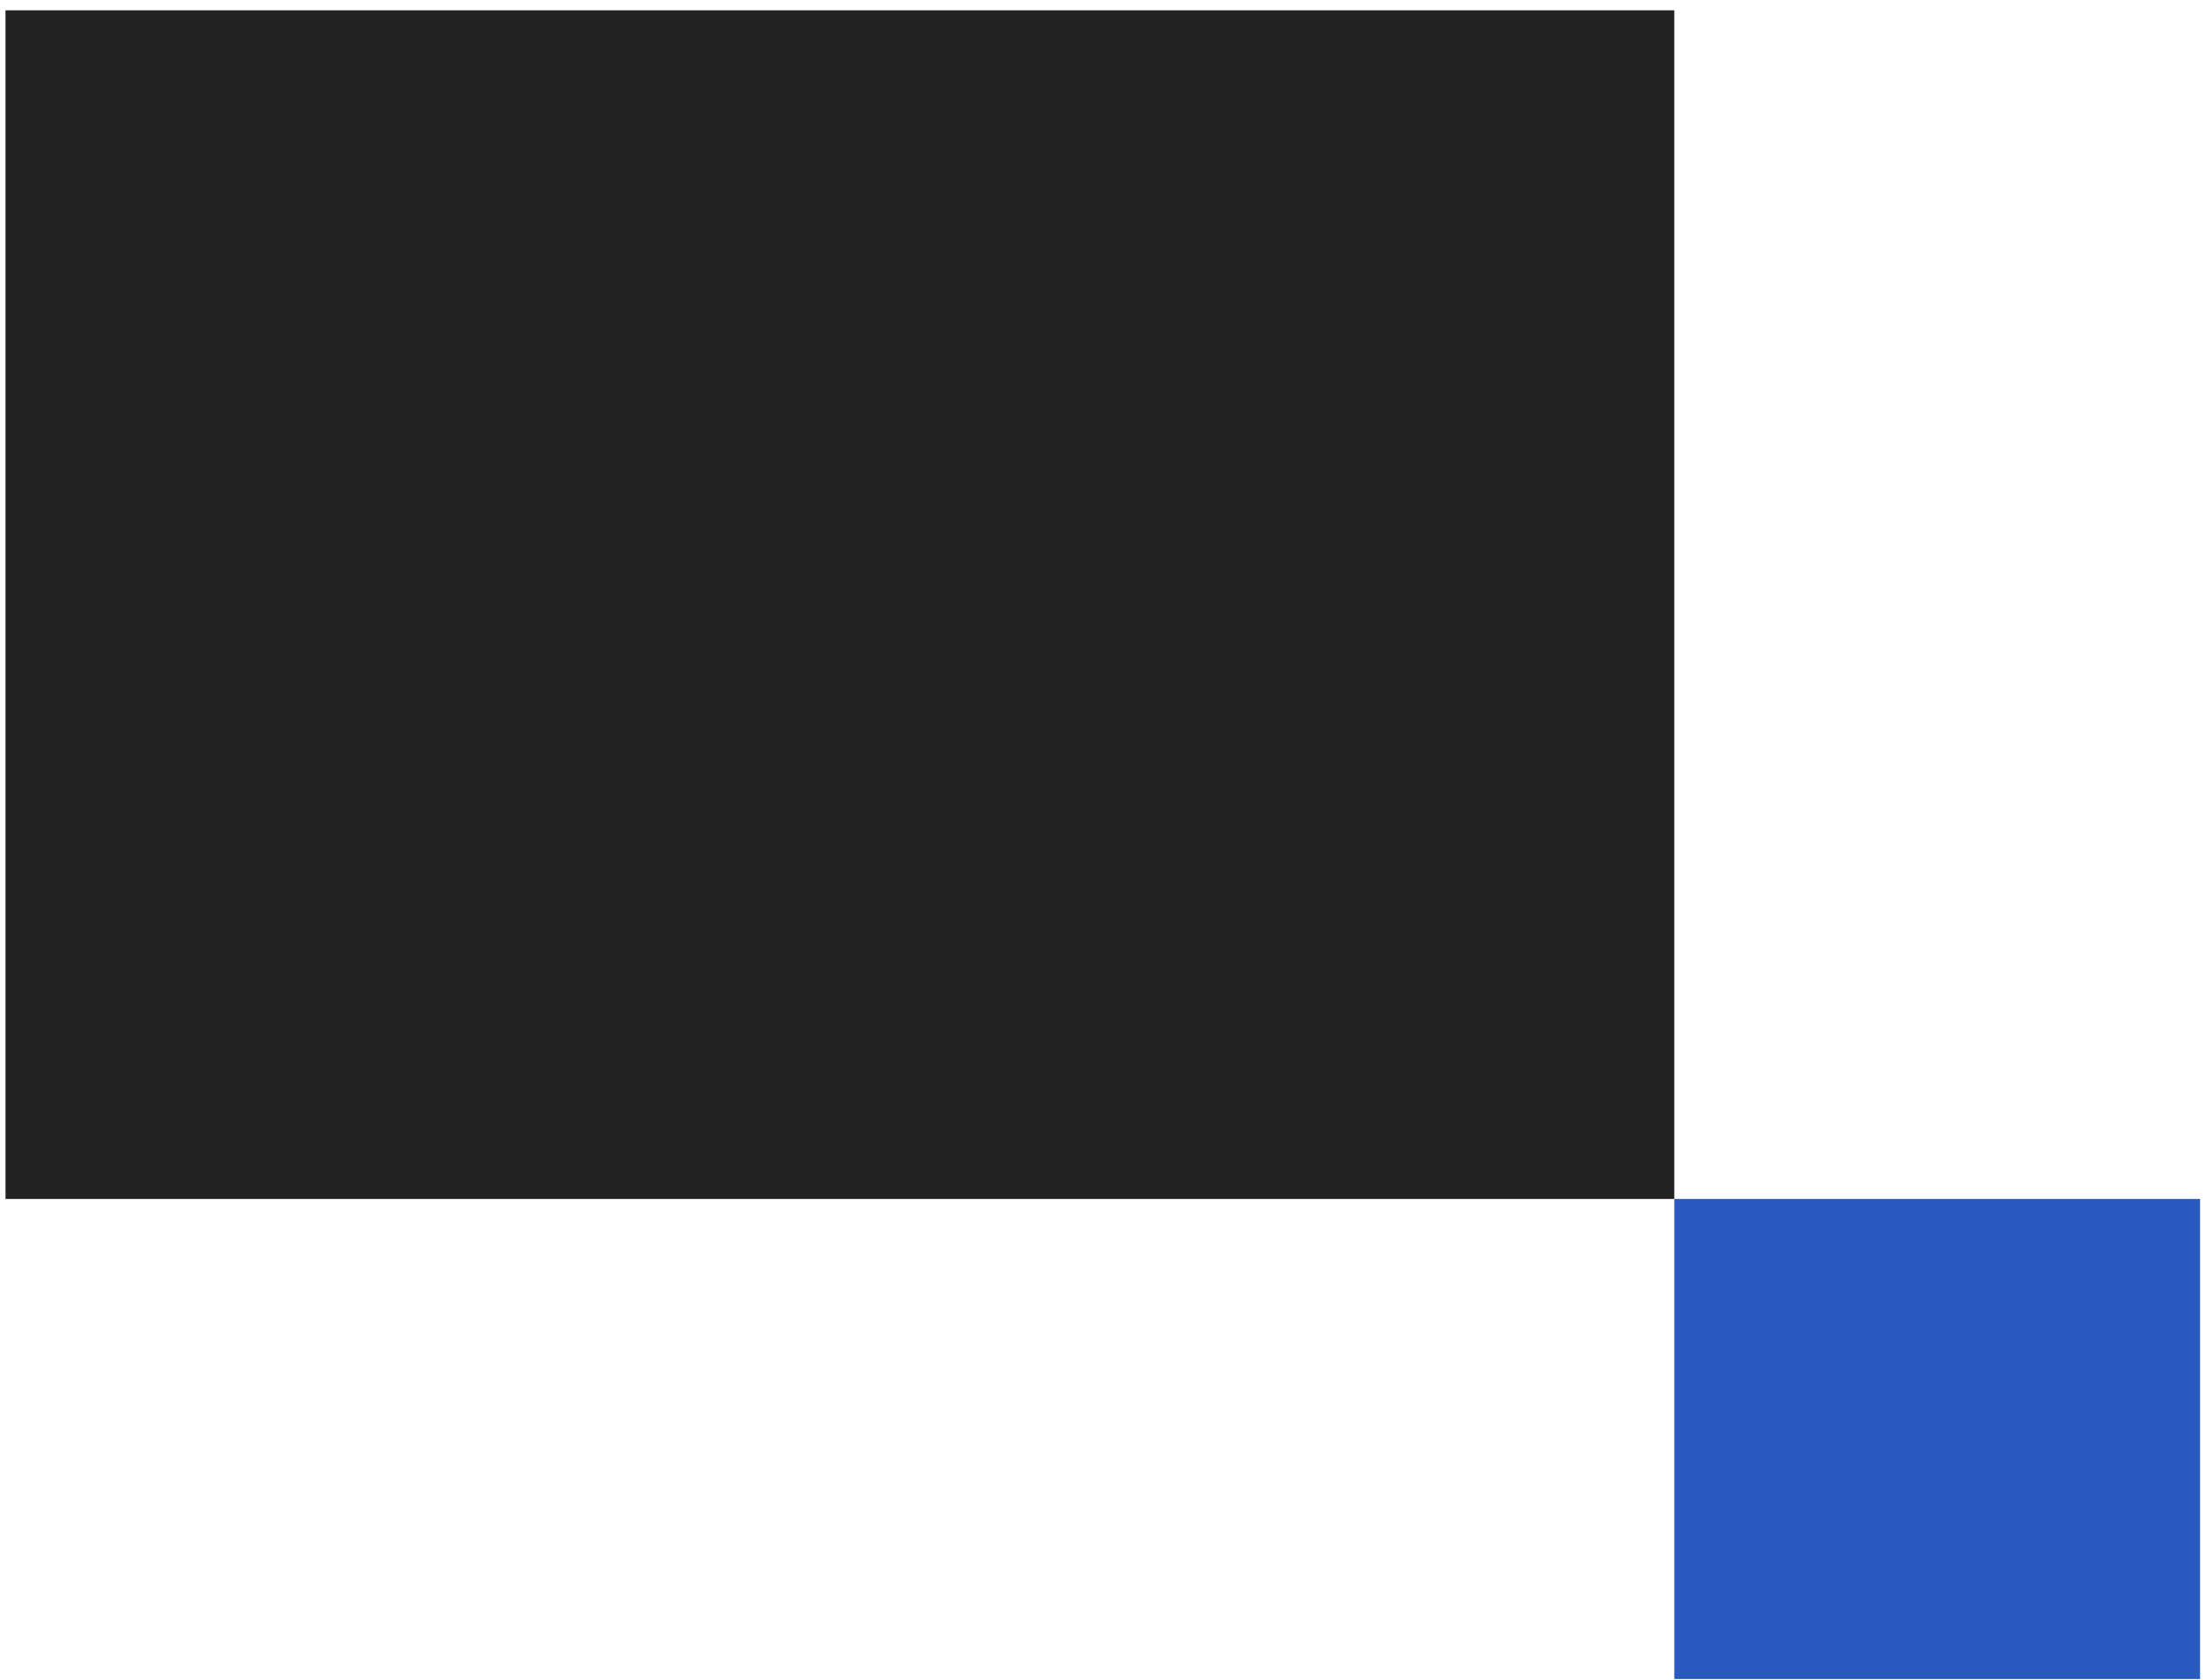
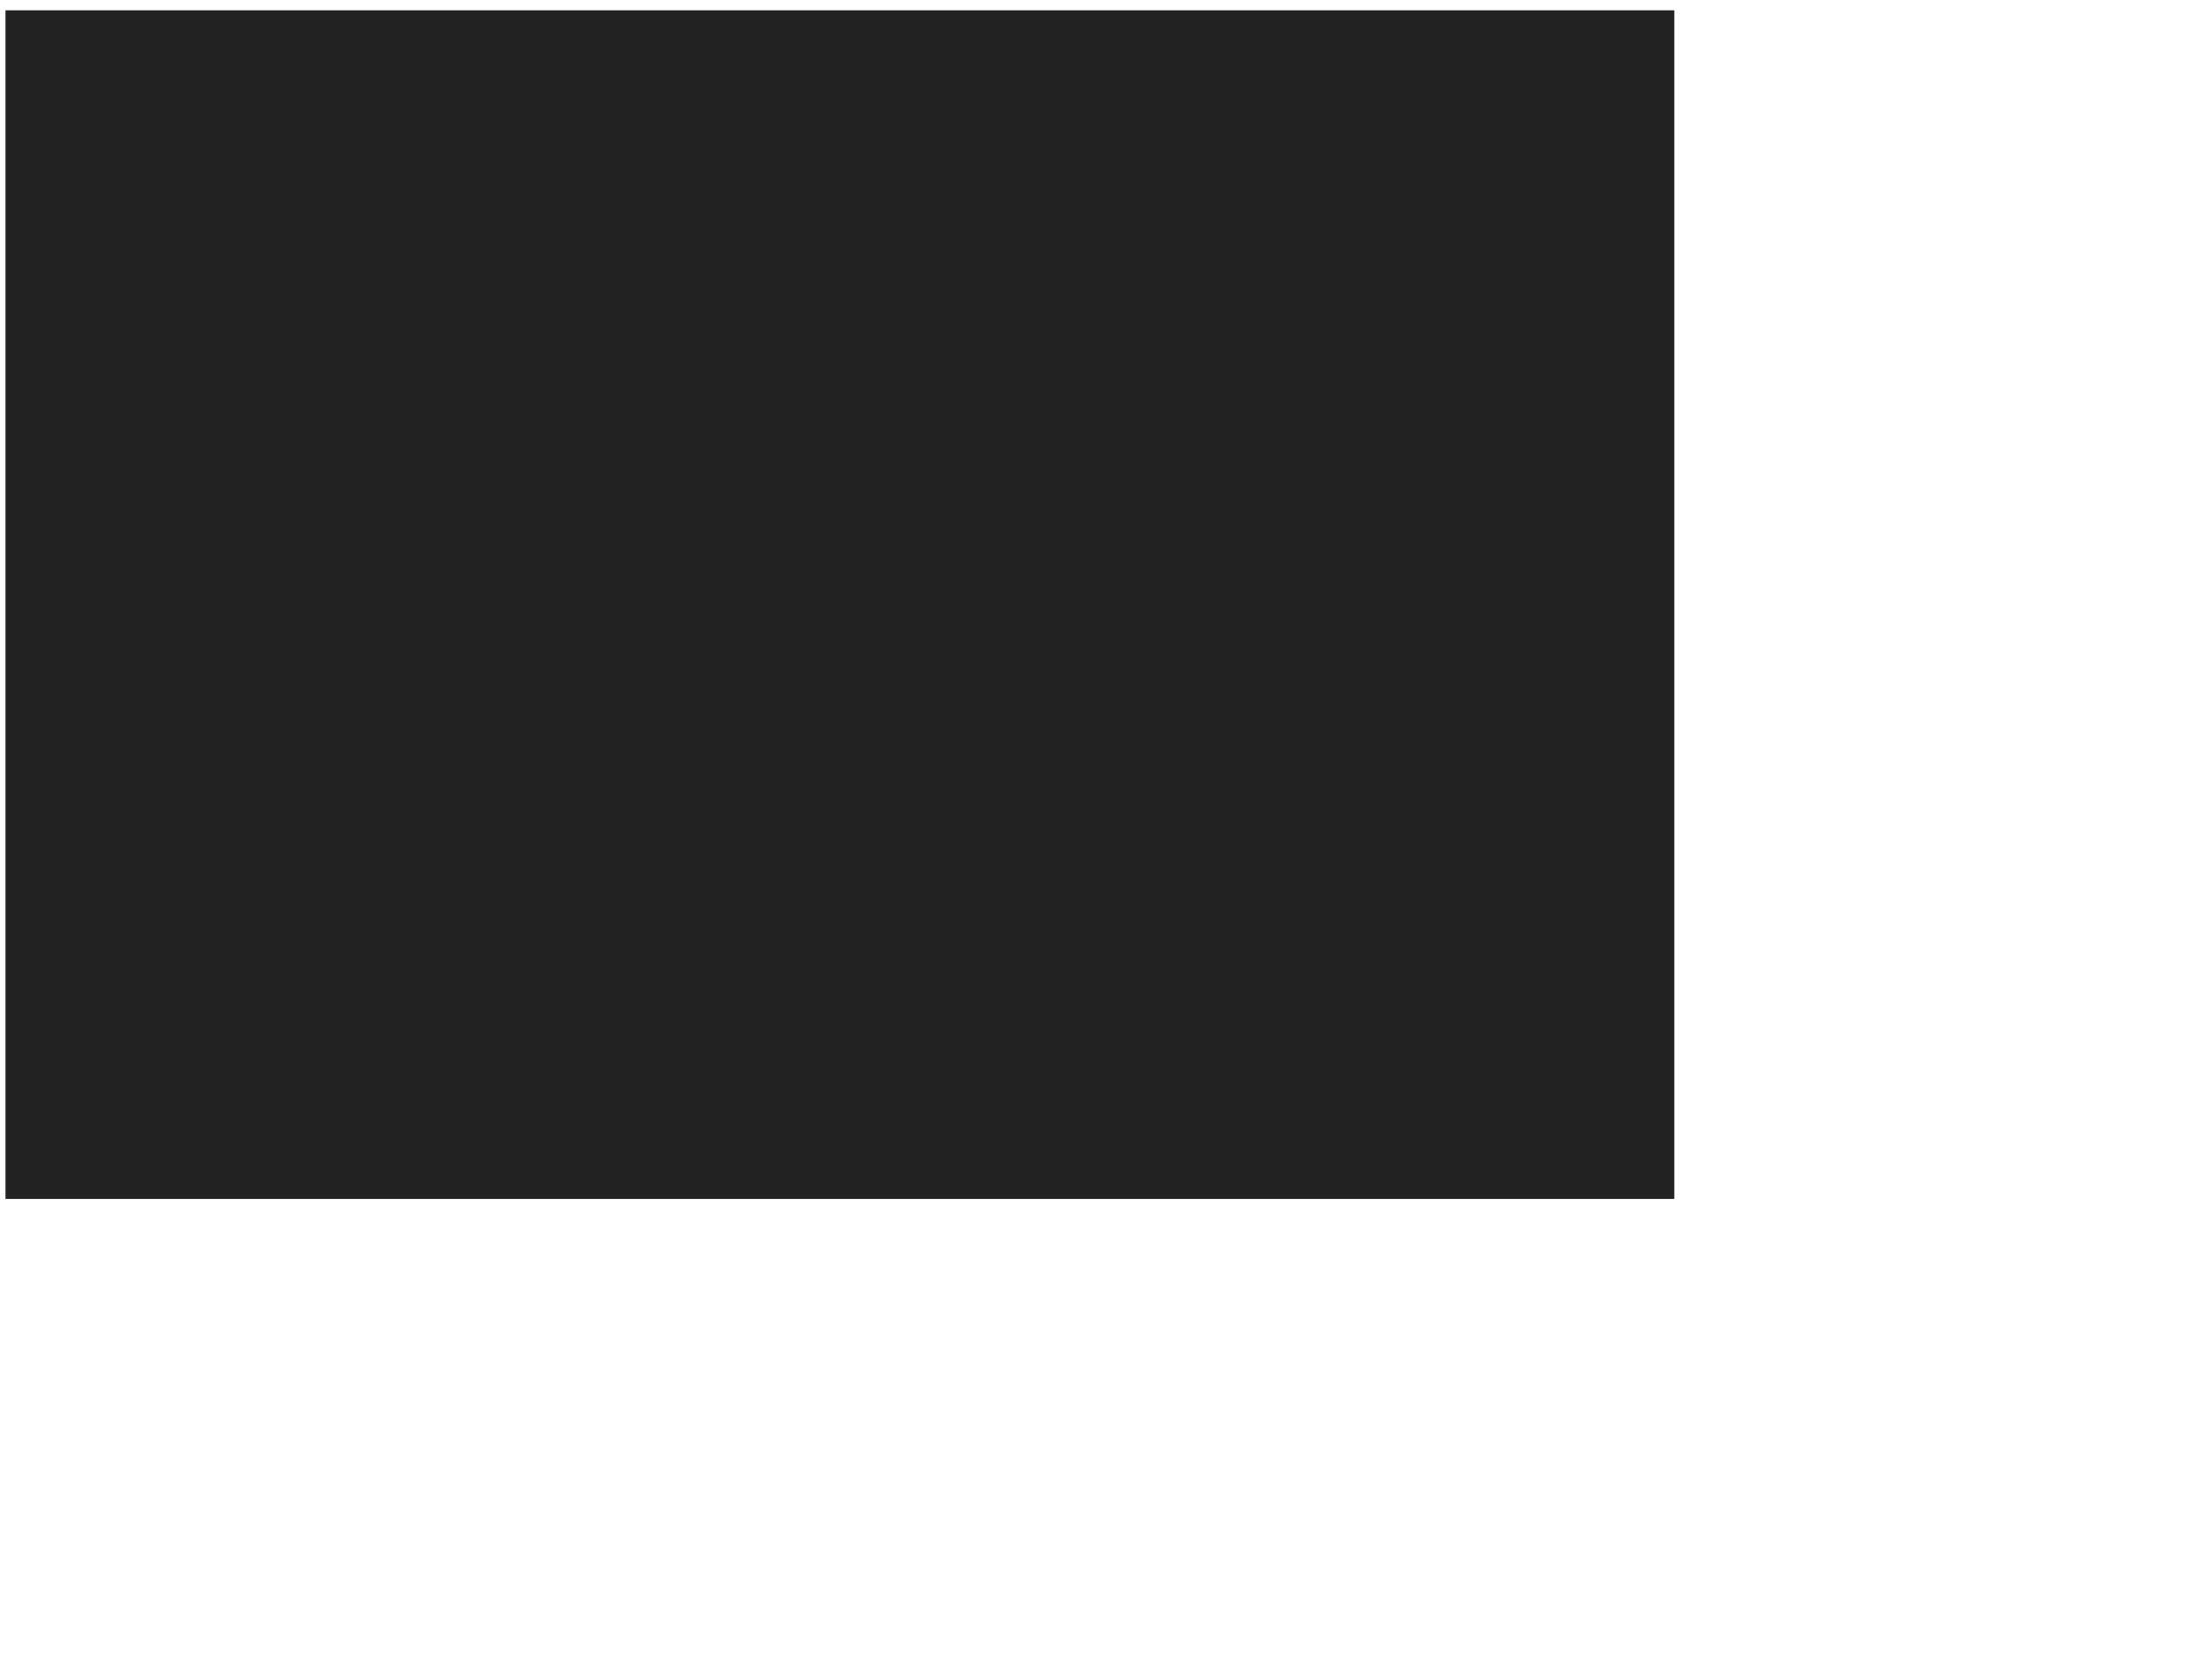
<svg xmlns="http://www.w3.org/2000/svg" width="193" height="147" viewBox="0 0 193 147" fill="none">
  <rect x="0.482" y="0.901" width="146" height="104" fill="#222222" />
-   <rect x="146.482" y="104.901" width="46" height="42" fill="#2A5ABF" />
</svg>